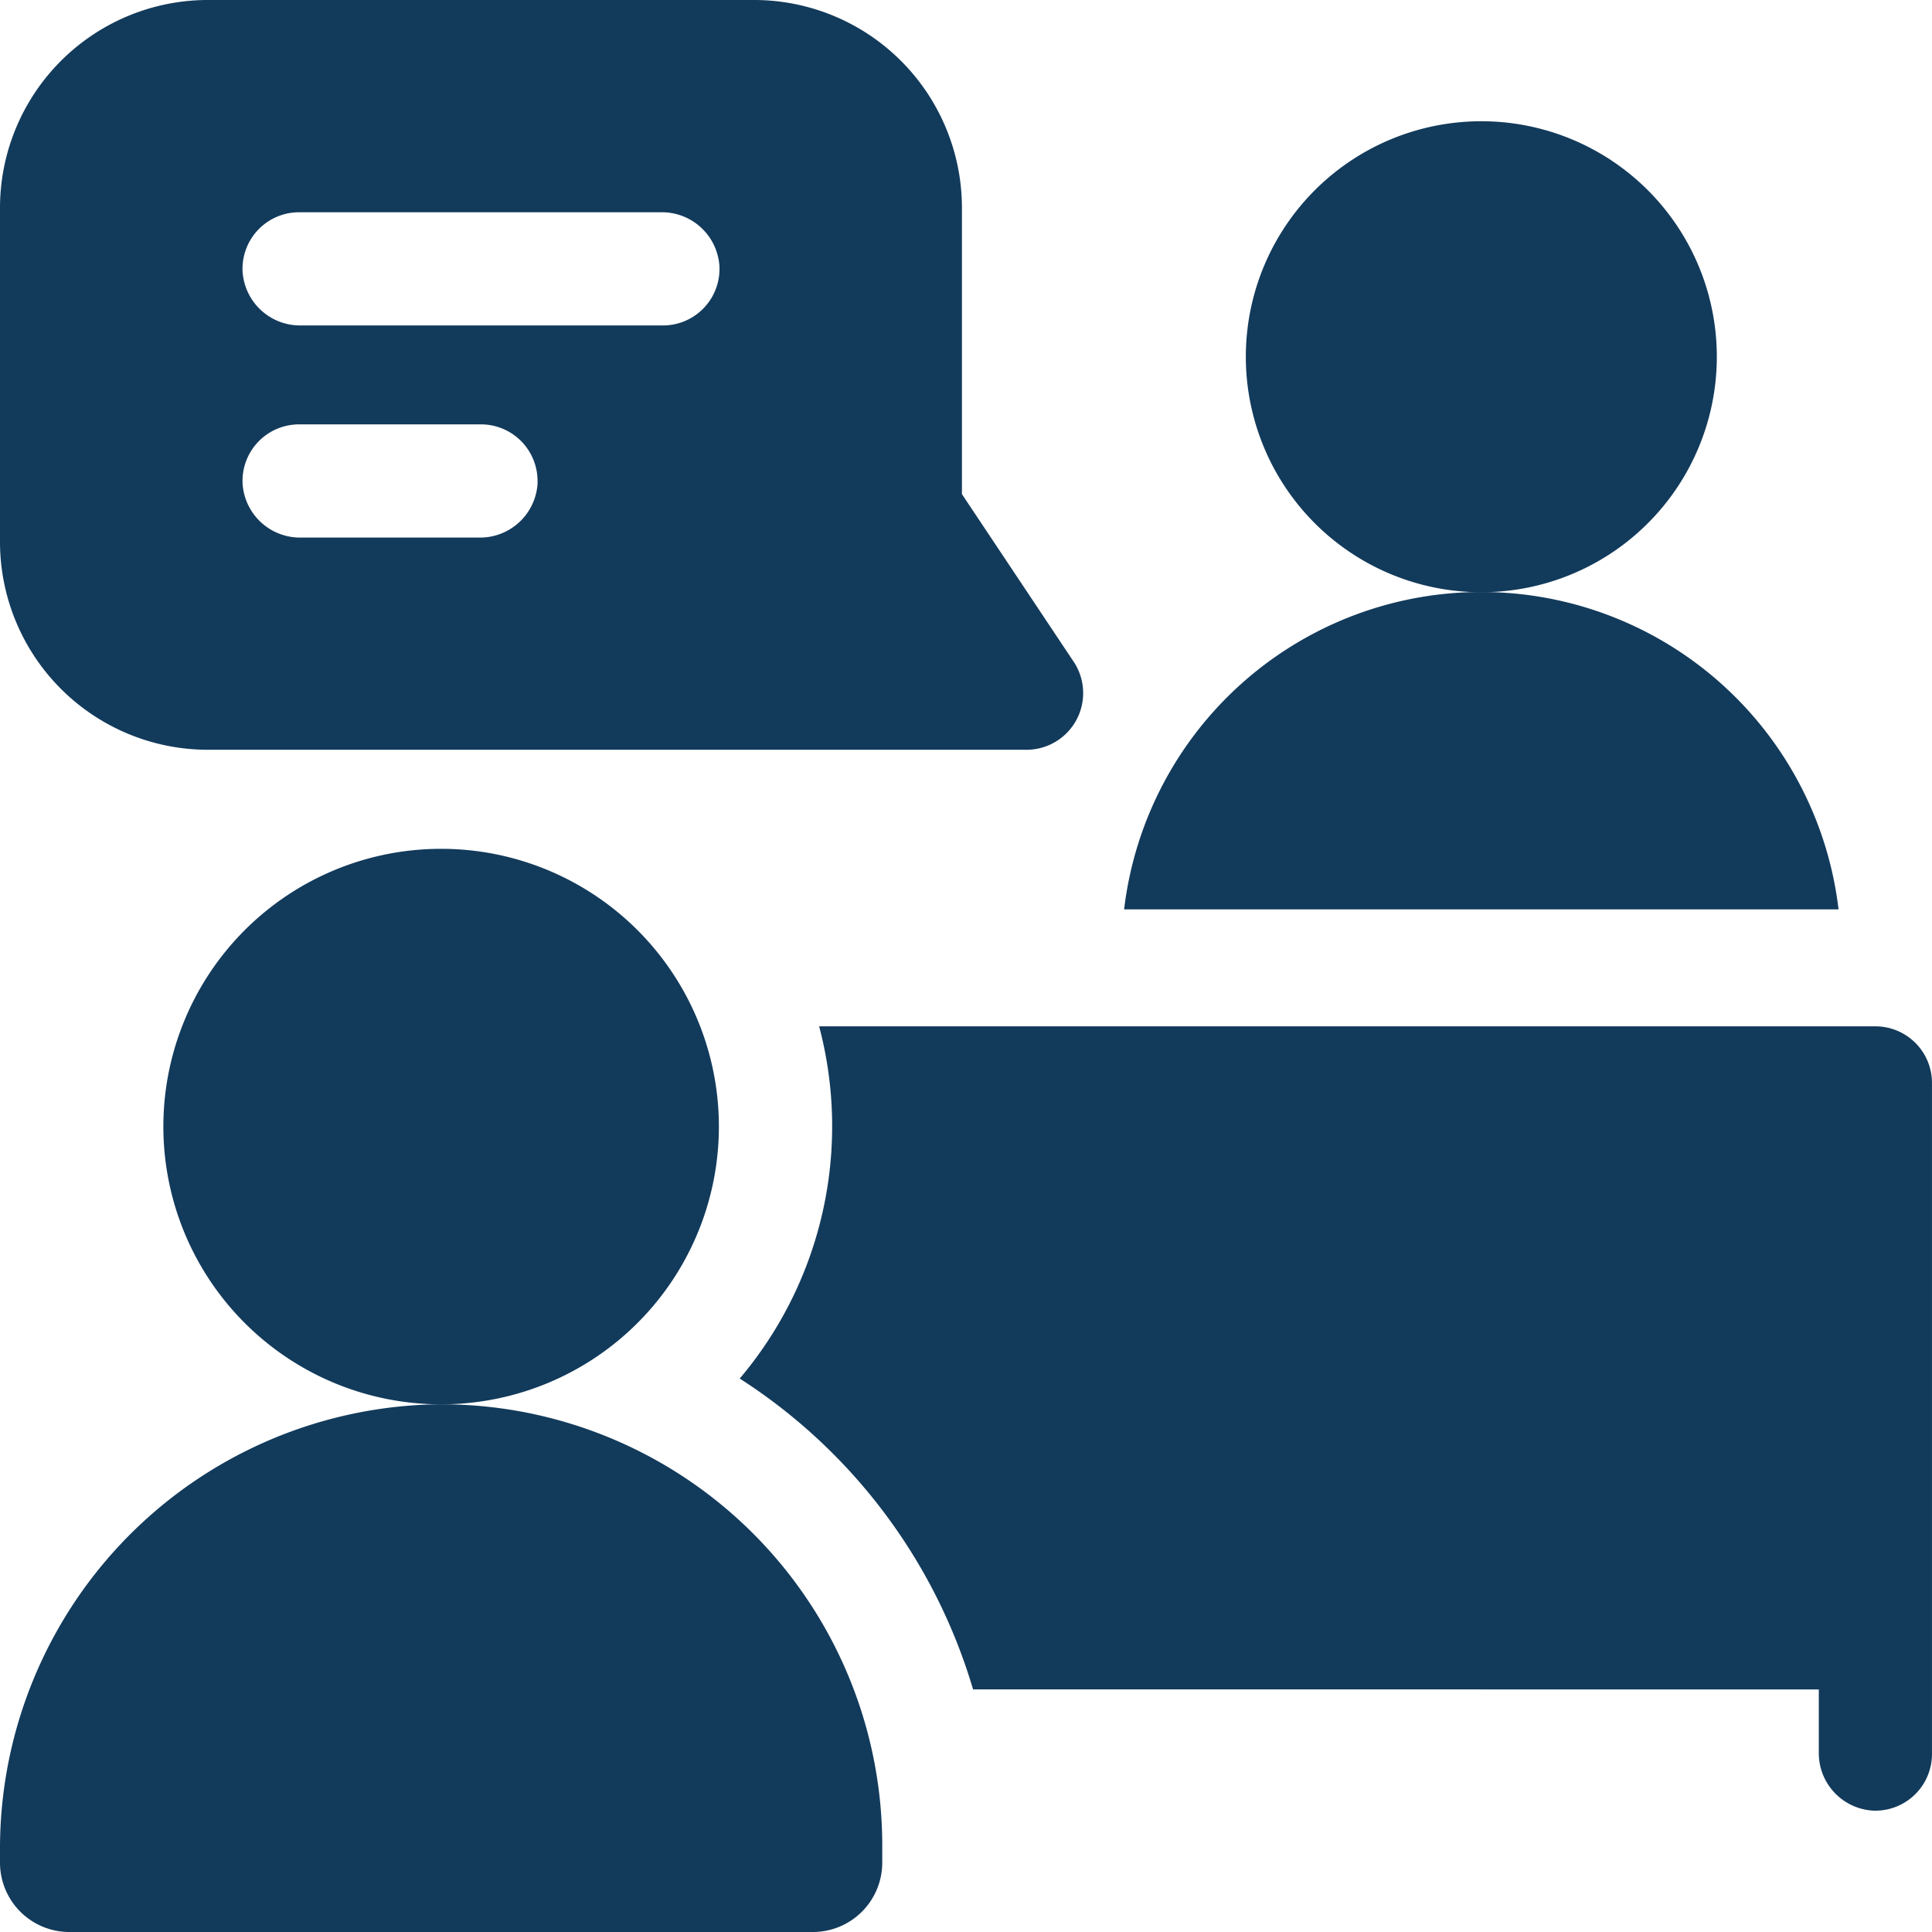
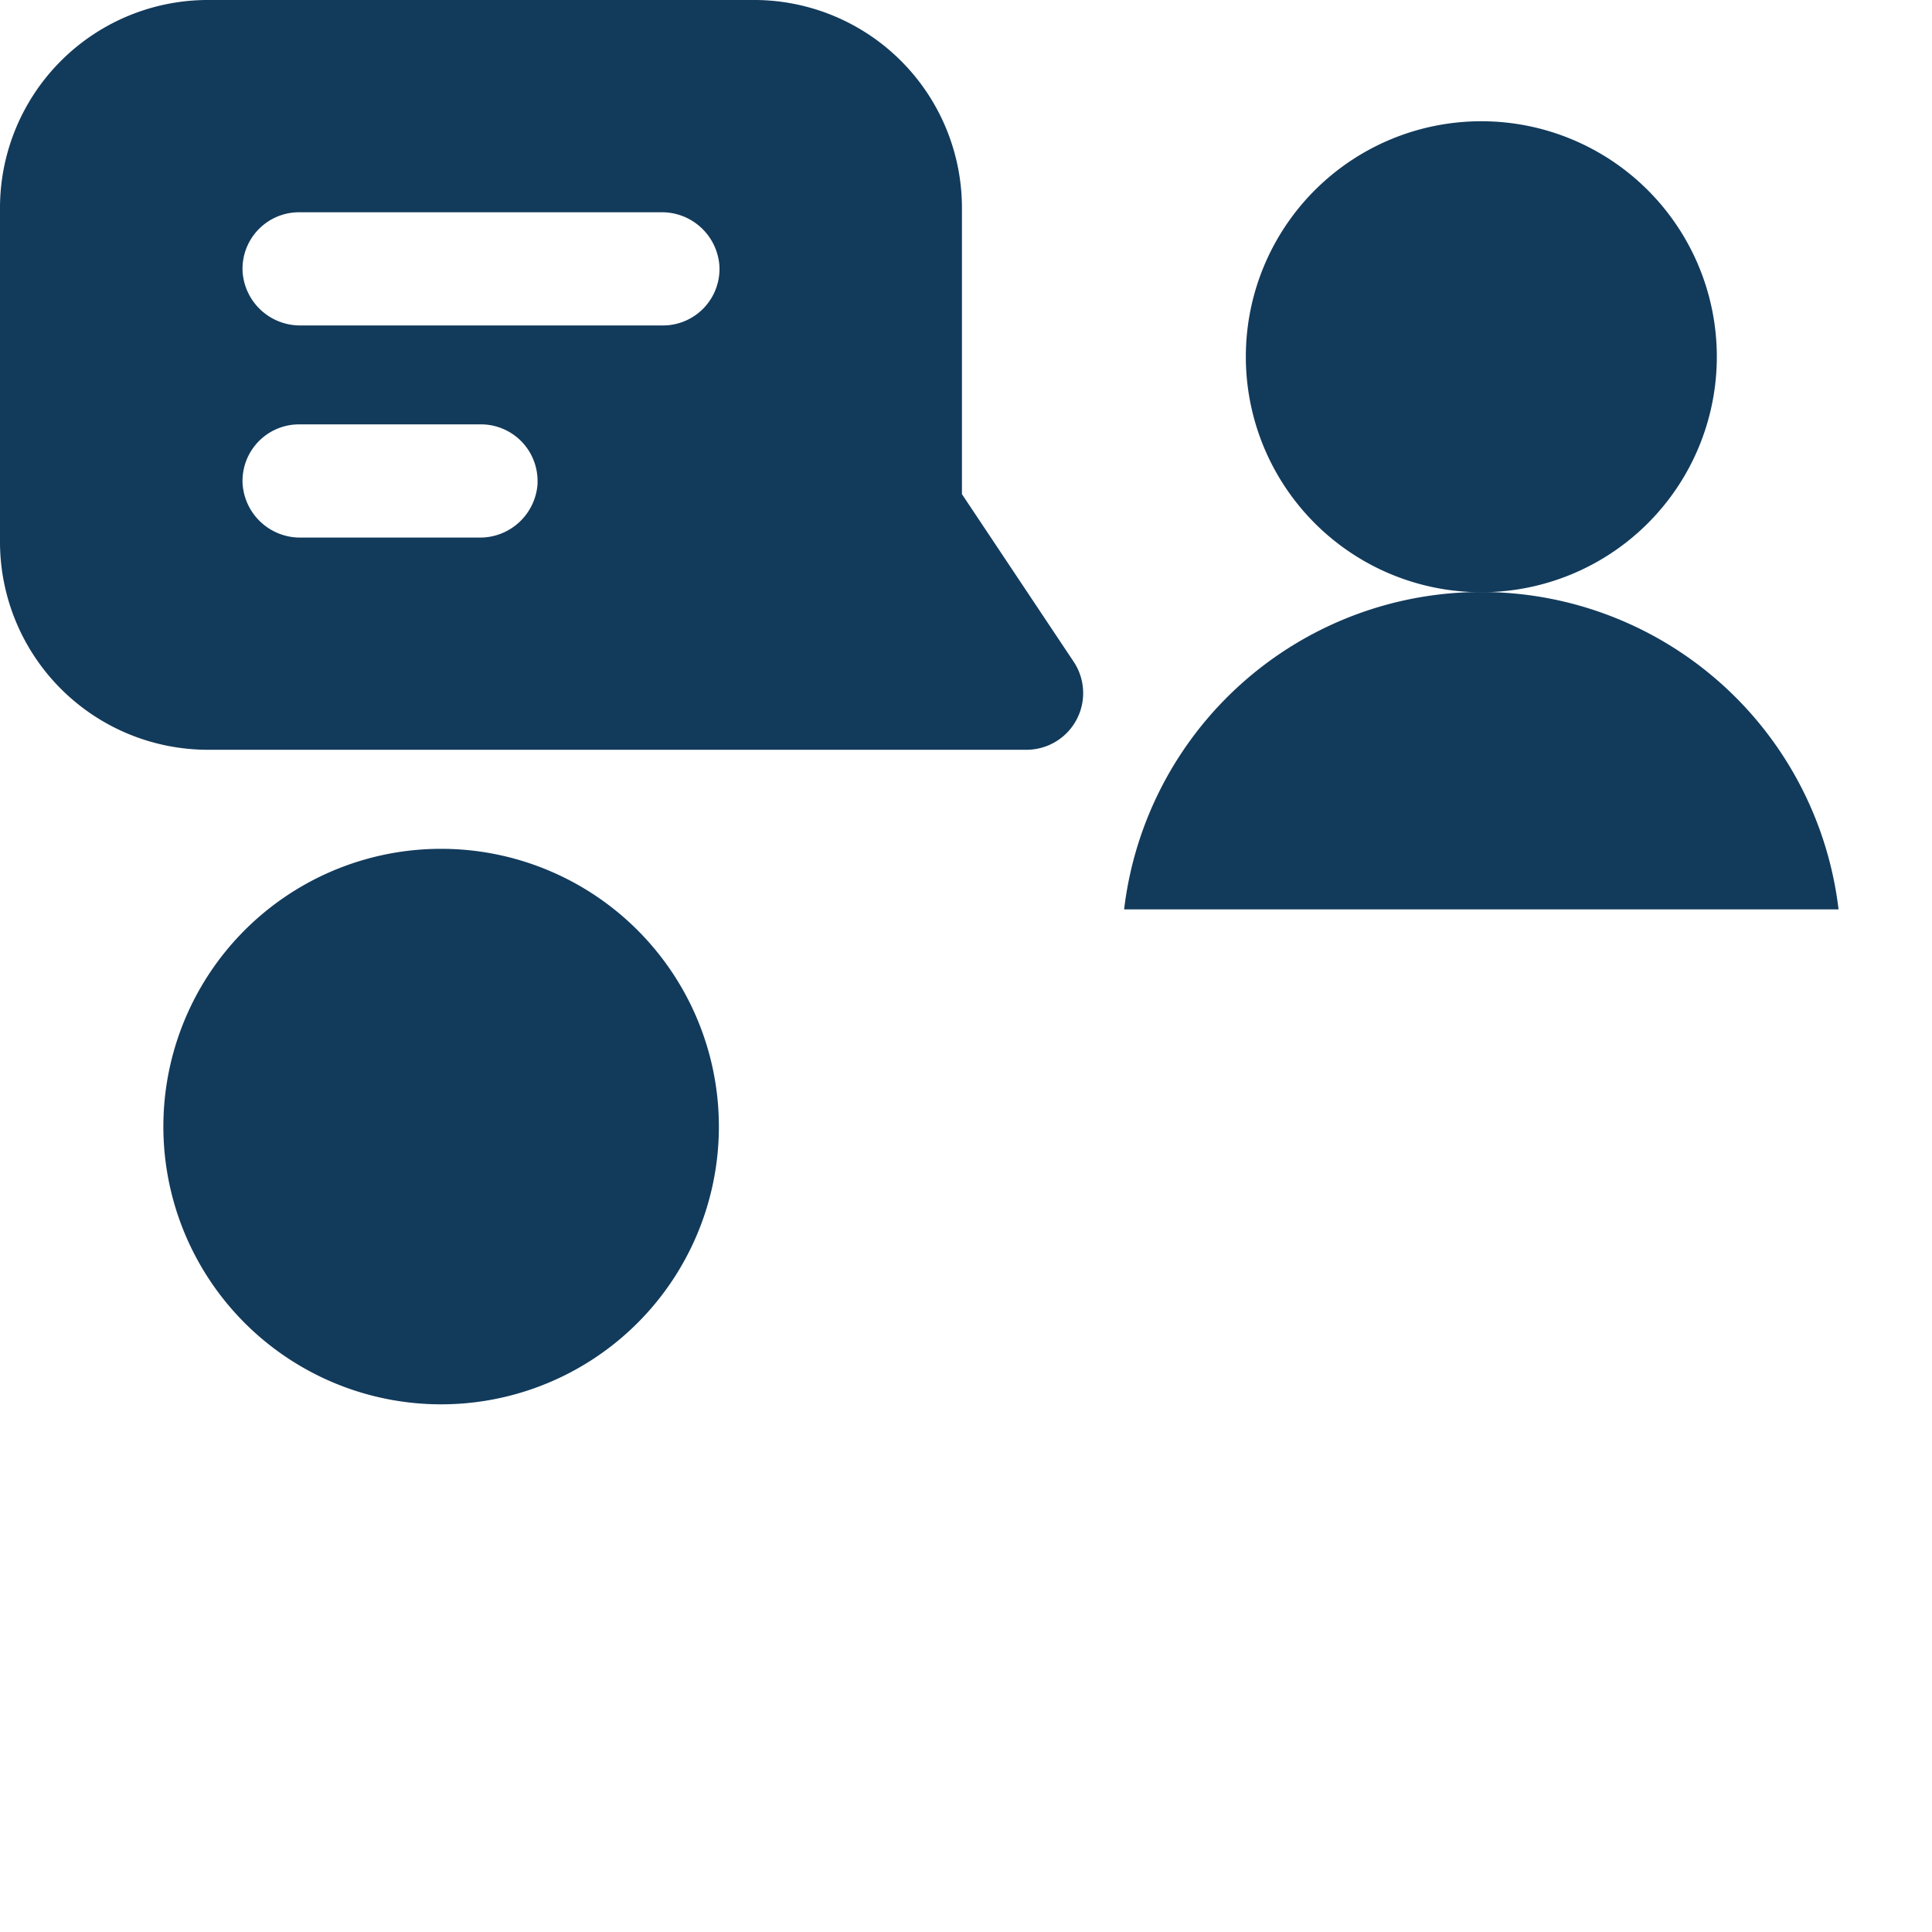
<svg xmlns="http://www.w3.org/2000/svg" width="167.362" height="167.364" viewBox="0 0 167.362 167.364">
  <defs>
    <clipPath id="clip-path">
      <rect id="Rectángulo_206" data-name="Rectángulo 206" width="167.362" height="167.364" fill="#123a5b" />
    </clipPath>
  </defs>
  <g id="Grupo_395" data-name="Grupo 395" transform="translate(0 0)">
    <g id="Grupo_394" data-name="Grupo 394" transform="translate(0 0)" clip-path="url(#clip-path)">
      <path id="Trazado_30852" data-name="Trazado 30852" d="M92.753,25.456a20.4,20.4,0,1,1-20.4-20.4h0a20.4,20.4,0,0,1,20.4,20.4" transform="translate(55.969 5.447)" fill="#123a5b" />
      <path id="Trazado_30853" data-name="Trazado 30853" d="M93.013,57.331,83.329,42.807V18.035A18.015,18.015,0,0,0,65.331,0h-47.3A18.018,18.018,0,0,0,0,18.008V46.916A18.018,18.018,0,0,0,18,64.951H88.936a4.909,4.909,0,0,0,4.078-7.62M41.527,46.569H26.047a4.988,4.988,0,0,1-5.033-4.67,4.9,4.9,0,0,1,4.661-5.131q.118-.006.237-.006H41.667a4.906,4.906,0,0,1,4.9,4.907c0,.077,0,.154,0,.231a4.994,4.994,0,0,1-5.04,4.67m15.9-18.376H26.049a4.992,4.992,0,0,1-5.035-4.661,4.9,4.9,0,0,1,4.653-5.139c.081,0,.162-.006.245-.006H57.282a4.993,4.993,0,0,1,5.04,4.666,4.9,4.9,0,0,1-4.659,5.135c-.079,0-.16.006-.239.006" transform="translate(0 -0.001)" fill="#123a5b" />
-       <path id="Trazado_30854" data-name="Trazado 30854" d="M38.077,58.561A38.483,38.483,0,0,0,0,97.186v1.078a6.01,6.01,0,0,0,6.012,6.012h64.4a6.012,6.012,0,0,0,6.014-6.012V96.781a38.208,38.208,0,0,0-38.2-38.22h-.152" transform="translate(0 63.087)" fill="#123a5b" />
      <path id="Trazado_30855" data-name="Trazado 30855" d="M54.935,59.456A24.061,24.061,0,1,1,30.873,35.4,24.062,24.062,0,0,1,54.935,59.456" transform="translate(7.339 38.13)" fill="#123a5b" />
      <path id="Trazado_30856" data-name="Trazado 30856" d="M108.764,52.183H46.877a31.161,31.161,0,0,1,61.889,0Z" transform="translate(50.501 26.594)" fill="#123a5b" />
-       <path id="Trazado_30857" data-name="Trazado 30857" d="M129.228,42.8a4.9,4.9,0,0,1,4.9,4.9v58.144a4.907,4.907,0,0,1-4.9,4.9c-.081,0-.16,0-.239-.006a4.988,4.988,0,0,1-4.664-5.037v-5.461H51.061A48.219,48.219,0,0,0,30.847,73.311,33.82,33.82,0,0,0,37.727,42.8Z" transform="translate(33.232 46.108)" fill="#123a5b" />
    </g>
  </g>
</svg>